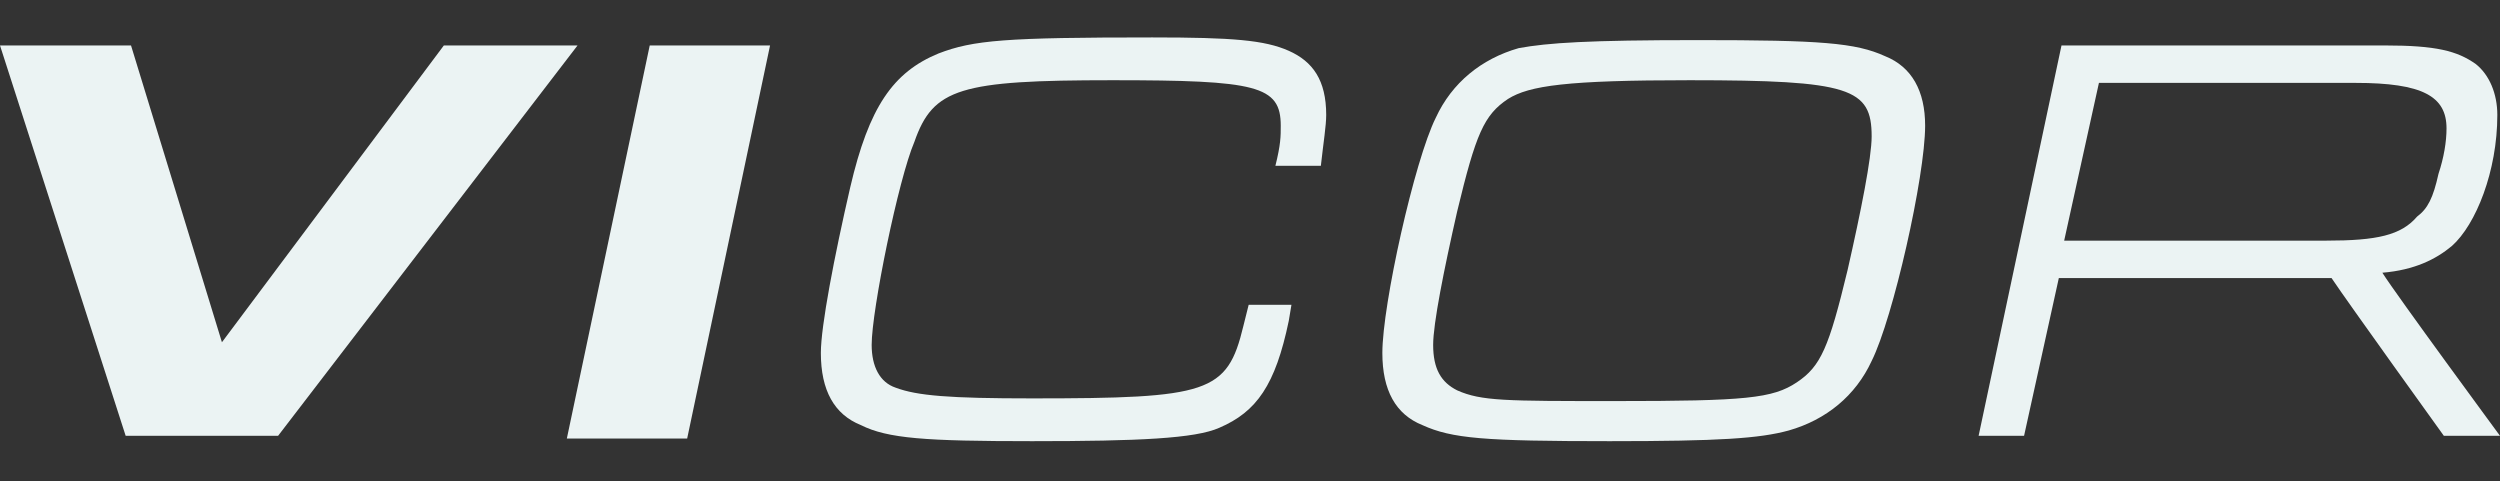
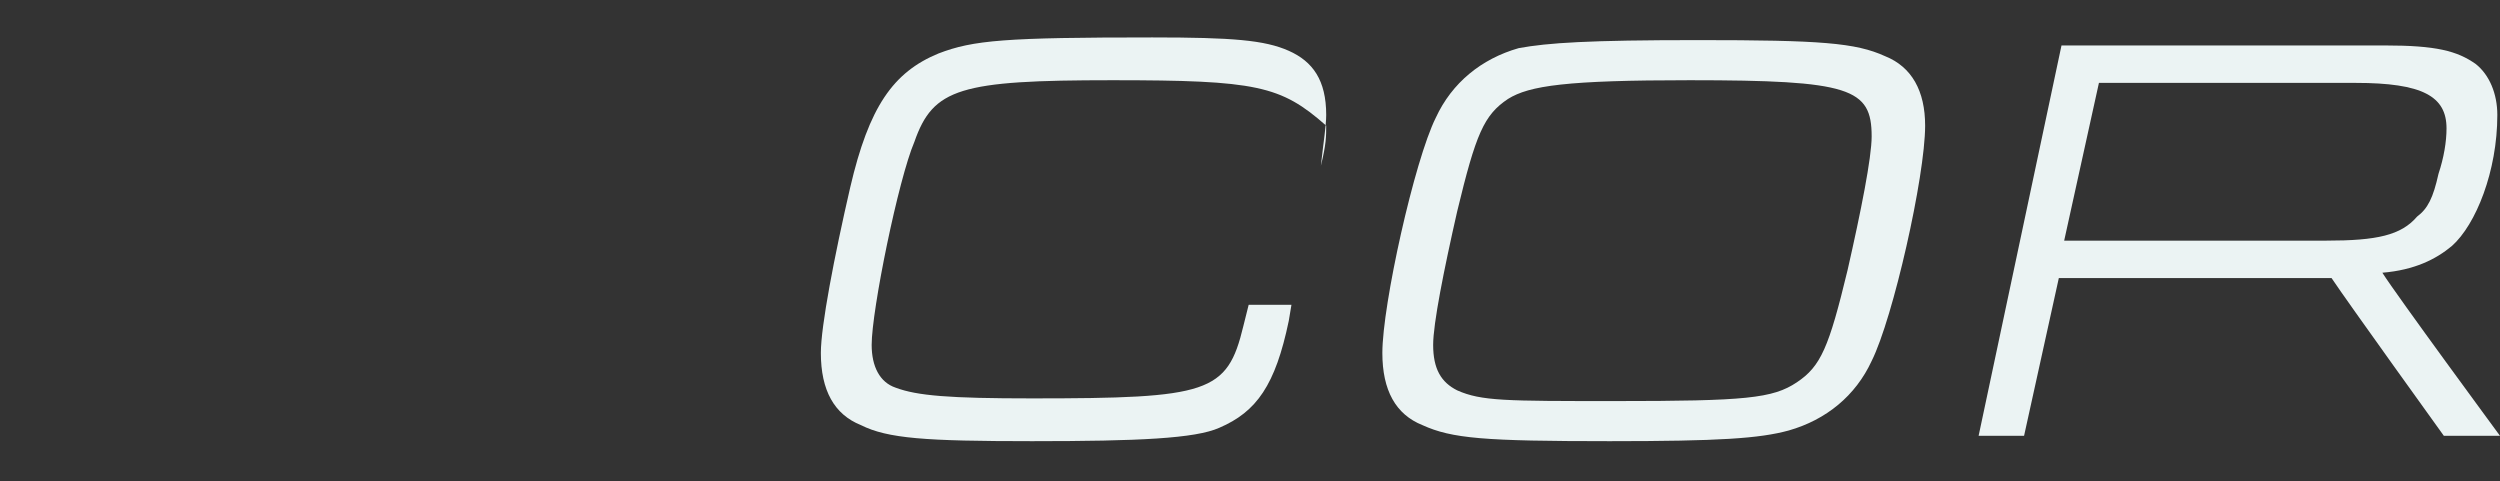
<svg xmlns="http://www.w3.org/2000/svg" version="1.1" id="Layer_1" x="0px" y="0px" viewBox="0 0 93.5 18" style="enable-background:new 0 0 93.5 18;" xml:space="preserve">
  <rect x="0" y="0" width="93.5" height="18" fill="#333333" stroke="none" />
  <style type="text/css">
	.st0{fill:#EBF3F3;}
</style>
  <g>
-     <path class="st0" d="M0,1.7h4.9l3.4,11.1l8.3-11.1h5L10.4,16.3H4.7L0,1.7z" />
-     <path class="st0" d="M24.3,1.7h4.5l-3.1,14.7h-4.5L24.3,1.7z" />
-     <path class="st0" d="M48.3,11.4L48.2,12c-0.5,2.4-1.2,3.4-2.6,4c-0.9,0.4-3,0.5-7,0.5s-5.4-0.1-6.4-0.6c-1-0.4-1.5-1.3-1.5-2.7   c0-1,0.5-3.6,1.1-6.2c0.7-3,1.6-4.3,3.3-5c1.3-0.5,2.5-0.6,8-0.6c3,0,4.2,0.1,5.1,0.5c0.9,0.4,1.4,1.1,1.4,2.4c0,0.4-0.1,1-0.2,1.9   h-1.7c0.2-0.8,0.2-1.1,0.2-1.5C47.9,3.2,47,3,41.6,3c-5.7,0-6.7,0.3-7.4,2.3c-0.6,1.4-1.6,6.3-1.6,7.6c0,0.8,0.3,1.4,0.9,1.6   c0.8,0.3,2,0.4,5.1,0.4c6.6,0,7.3-0.2,7.9-2.7l0.2-0.8H48.3z" />
+     <path class="st0" d="M48.3,11.4L48.2,12c-0.5,2.4-1.2,3.4-2.6,4c-0.9,0.4-3,0.5-7,0.5s-5.4-0.1-6.4-0.6c-1-0.4-1.5-1.3-1.5-2.7   c0-1,0.5-3.6,1.1-6.2c0.7-3,1.6-4.3,3.3-5c1.3-0.5,2.5-0.6,8-0.6c3,0,4.2,0.1,5.1,0.5c0.9,0.4,1.4,1.1,1.4,2.4c0,0.4-0.1,1-0.2,1.9   c0.2-0.8,0.2-1.1,0.2-1.5C47.9,3.2,47,3,41.6,3c-5.7,0-6.7,0.3-7.4,2.3c-0.6,1.4-1.6,6.3-1.6,7.6c0,0.8,0.3,1.4,0.9,1.6   c0.8,0.3,2,0.4,5.1,0.4c6.6,0,7.3-0.2,7.9-2.7l0.2-0.8H48.3z" />
    <path class="st0" d="M70.5,2.1c1,0.4,1.5,1.3,1.5,2.6c0,1.9-1.2,7.2-2,8.8c-0.6,1.3-1.7,2.2-3.1,2.6c-1.1,0.3-2.6,0.4-6.7,0.4   c-4.7,0-5.9-0.1-7-0.6c-1-0.4-1.5-1.3-1.5-2.7c0-1.8,1.2-7.2,2-8.8c0.6-1.3,1.7-2.2,3.1-2.6c1.1-0.2,2.6-0.3,6.7-0.3   C68.1,1.5,69.4,1.6,70.5,2.1z M56.4,3.7c-0.9,0.6-1.2,1.3-1.9,4.2c-0.5,2.2-0.9,4.2-0.9,5c0,0.9,0.3,1.4,0.9,1.7   c0.9,0.4,1.8,0.4,5.9,0.4c4.9,0,5.9-0.1,6.8-0.7c0.9-0.6,1.2-1.3,1.9-4.2c0.5-2.2,0.9-4.2,0.9-5C70,3.3,69.2,3,63.2,3   C58.6,3,57.2,3.2,56.4,3.7z" />
    <path class="st0" d="M77.1,1.7h12.1c1.9,0,2.7,0.2,3.4,0.7c0.5,0.4,0.8,1.1,0.8,1.9c0,2.1-0.8,4.1-1.7,4.9c-0.6,0.5-1.4,0.9-2.6,1   c0.5,0.8,4.4,6.1,4.4,6.1h-2.1c0,0-3.6-5-4.2-5.9H77l-1.3,5.9H74L77.1,1.7z M87,9c1.9,0,2.8-0.2,3.4-0.9c0.4-0.3,0.6-0.7,0.8-1.6   c0.2-0.6,0.3-1.2,0.3-1.7c0-1.2-0.9-1.7-3.4-1.7h-9.6L77.2,9H87z" />
  </g>
</svg>